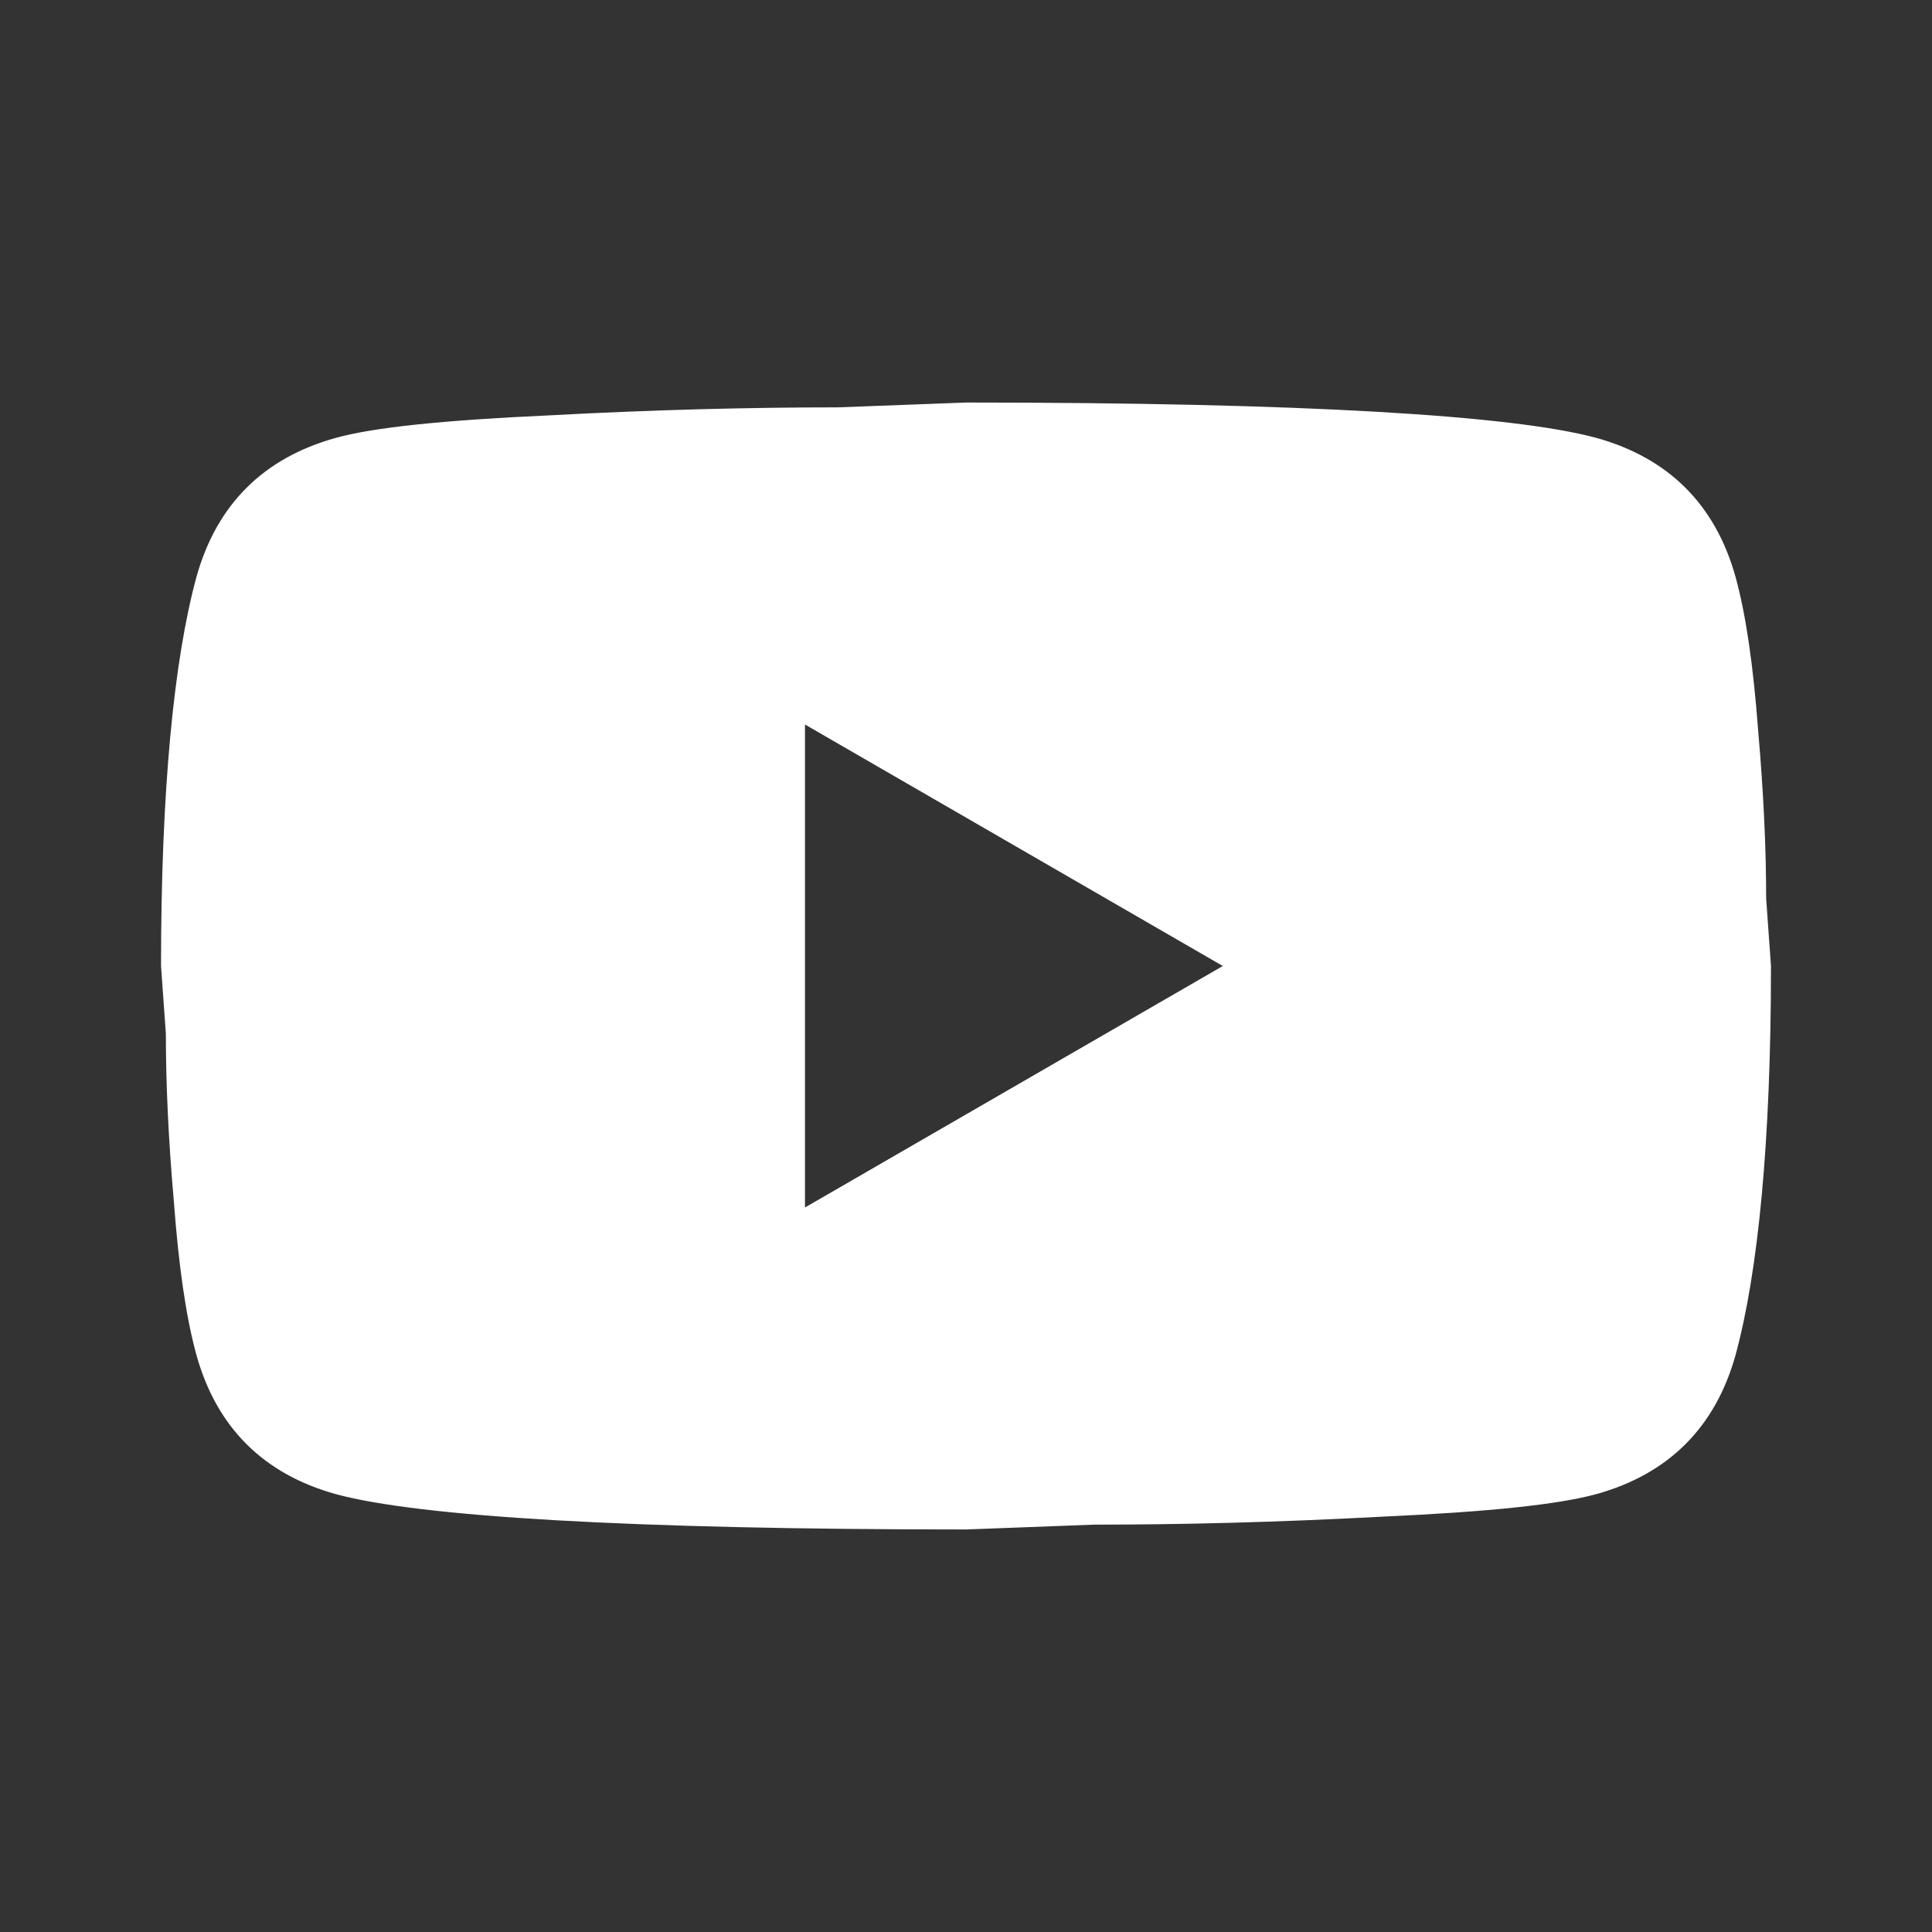
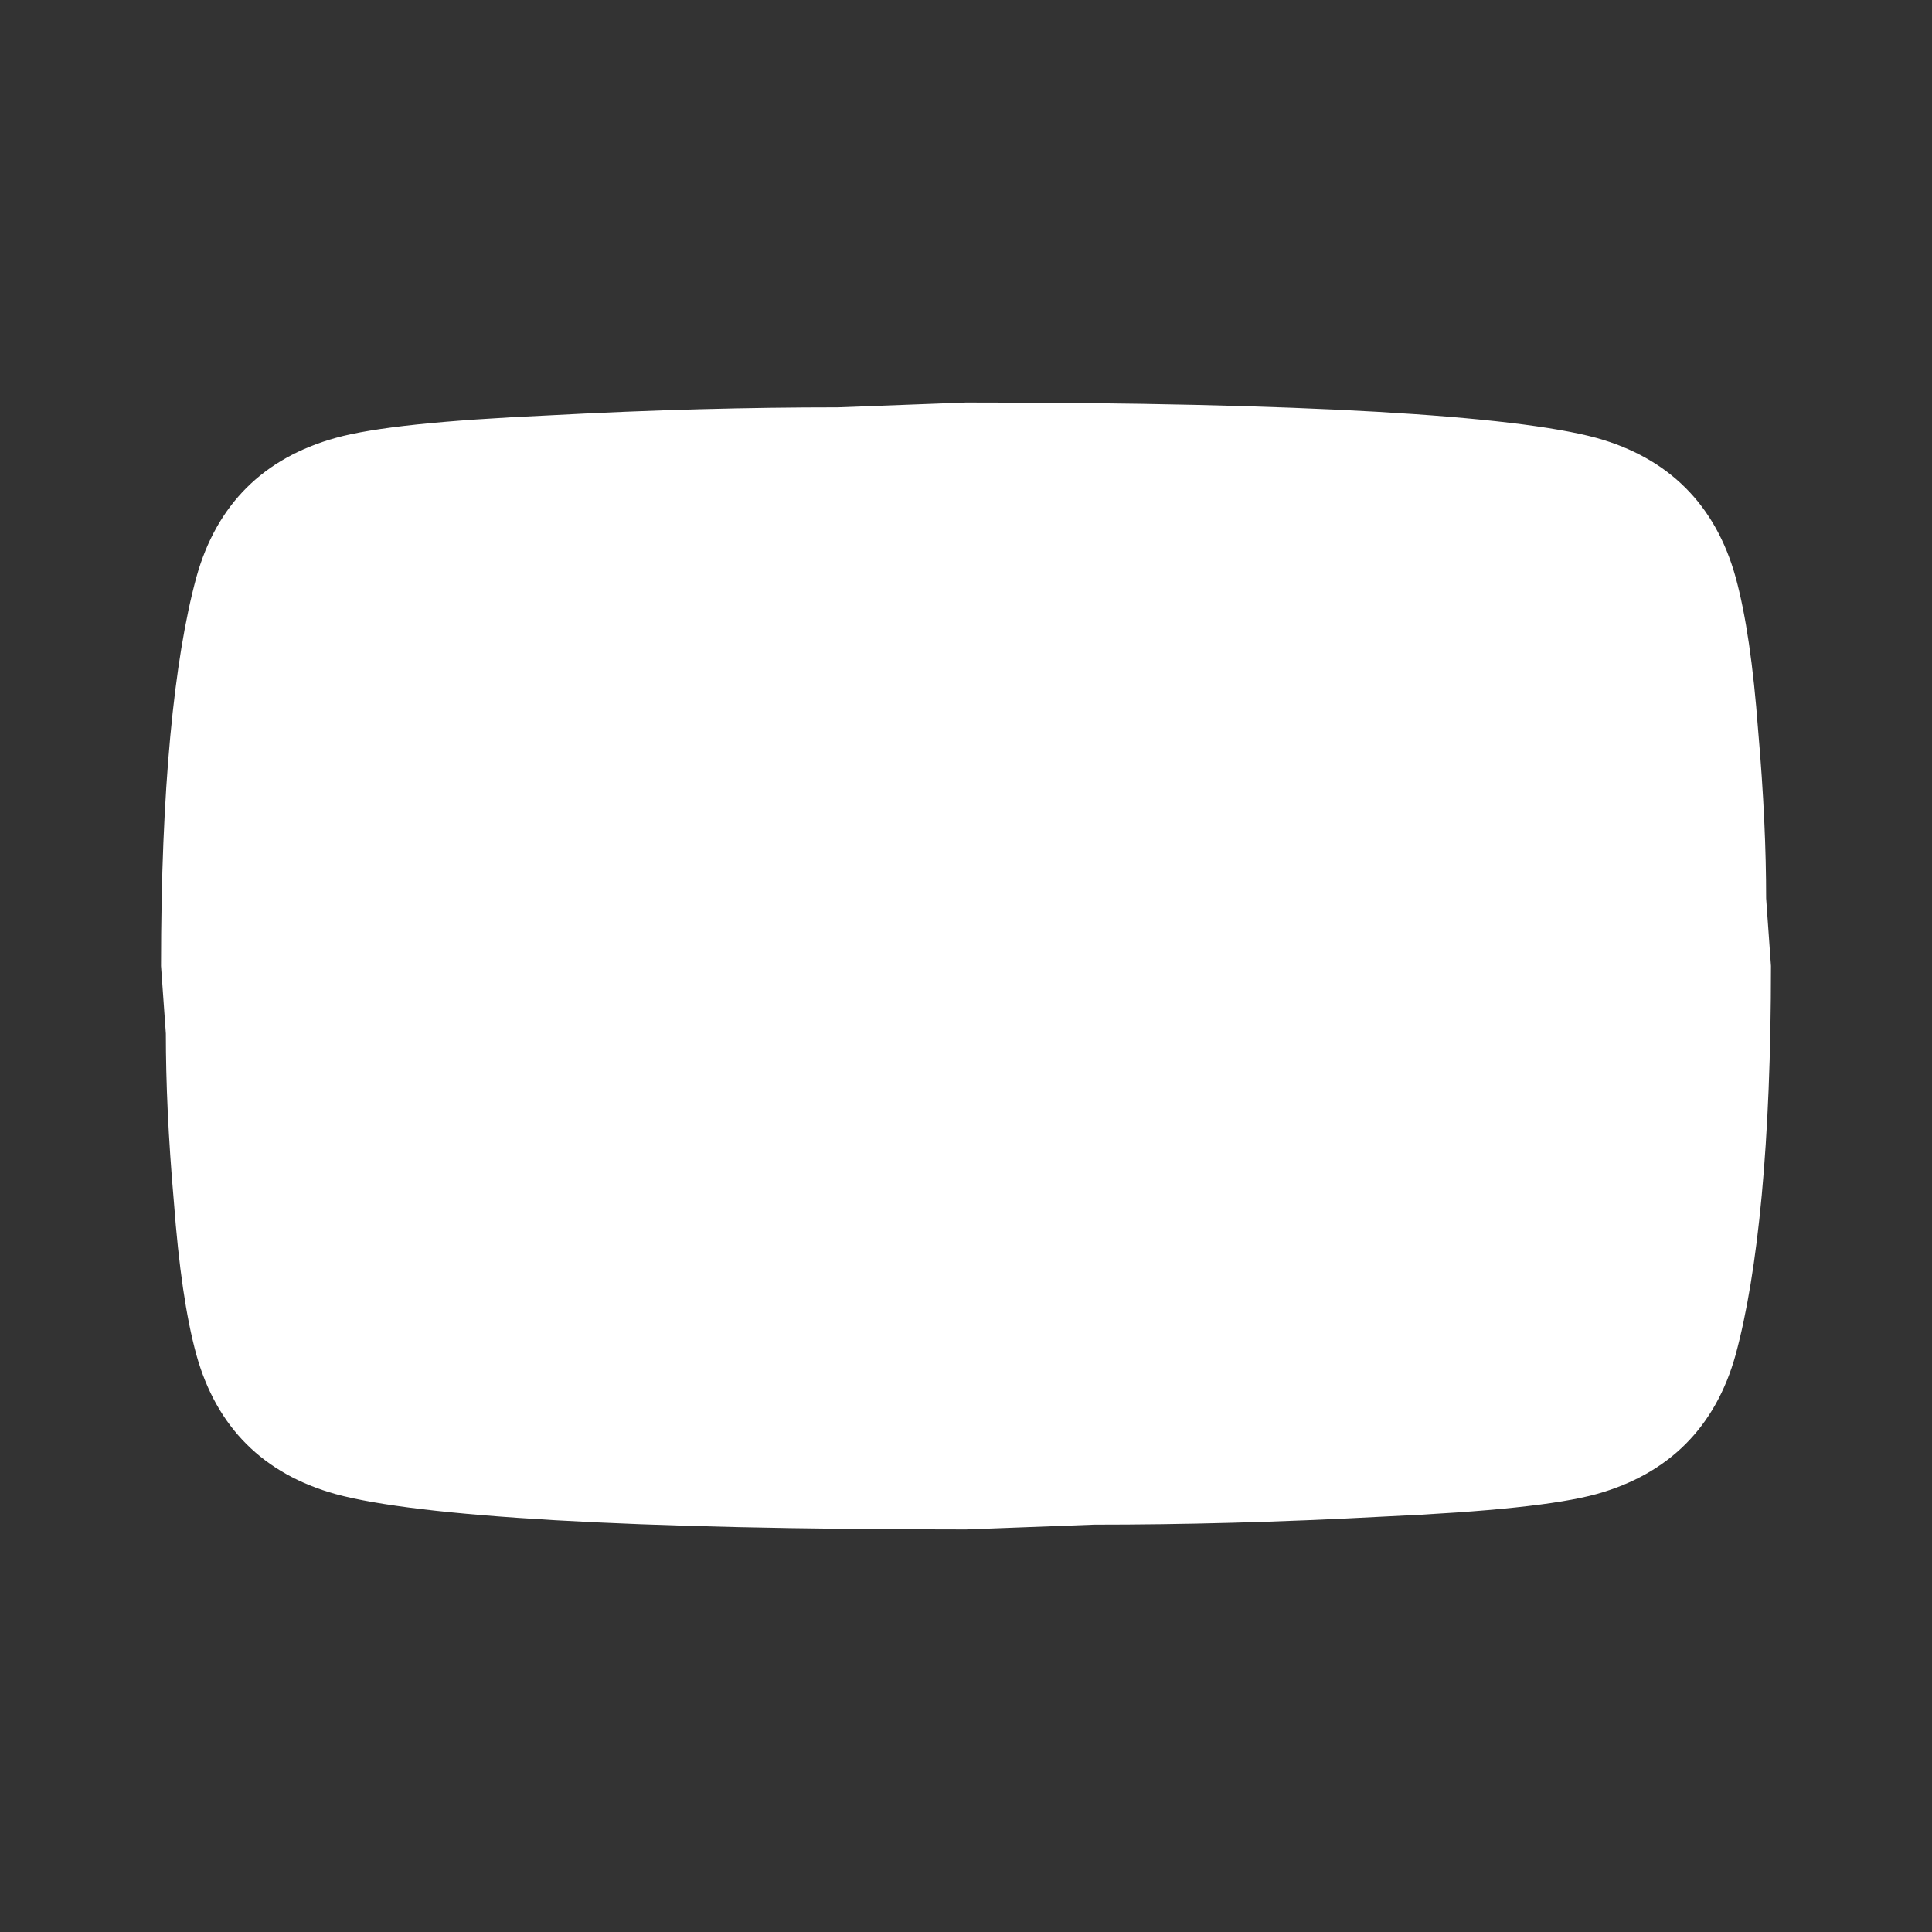
<svg xmlns="http://www.w3.org/2000/svg" width="26" height="26" viewBox="0 0 26 26" fill="none">
  <rect x="0" y="0" width="26" height="26" fill="#333333" stroke="none" />
-   <path d="M10.833 16.25L16.456 13L10.833 9.75V16.25ZM23.357 7.767C23.497 8.277 23.595 8.959 23.66 9.826C23.736 10.693 23.768 11.44 23.768 12.09L23.833 13C23.833 15.373 23.66 17.117 23.357 18.233C23.086 19.207 22.457 19.836 21.483 20.107C20.973 20.247 20.042 20.345 18.612 20.41C17.203 20.486 15.914 20.518 14.723 20.518L13 20.583C8.461 20.583 5.633 20.41 4.518 20.107C3.543 19.836 2.914 19.207 2.643 18.233C2.503 17.723 2.405 17.041 2.34 16.174C2.264 15.307 2.232 14.56 2.232 13.91L2.167 13C2.167 10.627 2.34 8.883 2.643 7.767C2.914 6.792 3.543 6.164 4.518 5.893C5.027 5.752 5.958 5.655 7.388 5.59C8.797 5.514 10.086 5.482 11.277 5.482L13 5.417C17.539 5.417 20.367 5.59 21.483 5.893C22.457 6.164 23.086 6.792 23.357 7.767Z" fill="white" />
+   <path d="M10.833 16.25L16.456 13V16.25ZM23.357 7.767C23.497 8.277 23.595 8.959 23.66 9.826C23.736 10.693 23.768 11.44 23.768 12.09L23.833 13C23.833 15.373 23.66 17.117 23.357 18.233C23.086 19.207 22.457 19.836 21.483 20.107C20.973 20.247 20.042 20.345 18.612 20.41C17.203 20.486 15.914 20.518 14.723 20.518L13 20.583C8.461 20.583 5.633 20.41 4.518 20.107C3.543 19.836 2.914 19.207 2.643 18.233C2.503 17.723 2.405 17.041 2.34 16.174C2.264 15.307 2.232 14.56 2.232 13.91L2.167 13C2.167 10.627 2.34 8.883 2.643 7.767C2.914 6.792 3.543 6.164 4.518 5.893C5.027 5.752 5.958 5.655 7.388 5.59C8.797 5.514 10.086 5.482 11.277 5.482L13 5.417C17.539 5.417 20.367 5.59 21.483 5.893C22.457 6.164 23.086 6.792 23.357 7.767Z" fill="white" />
</svg>